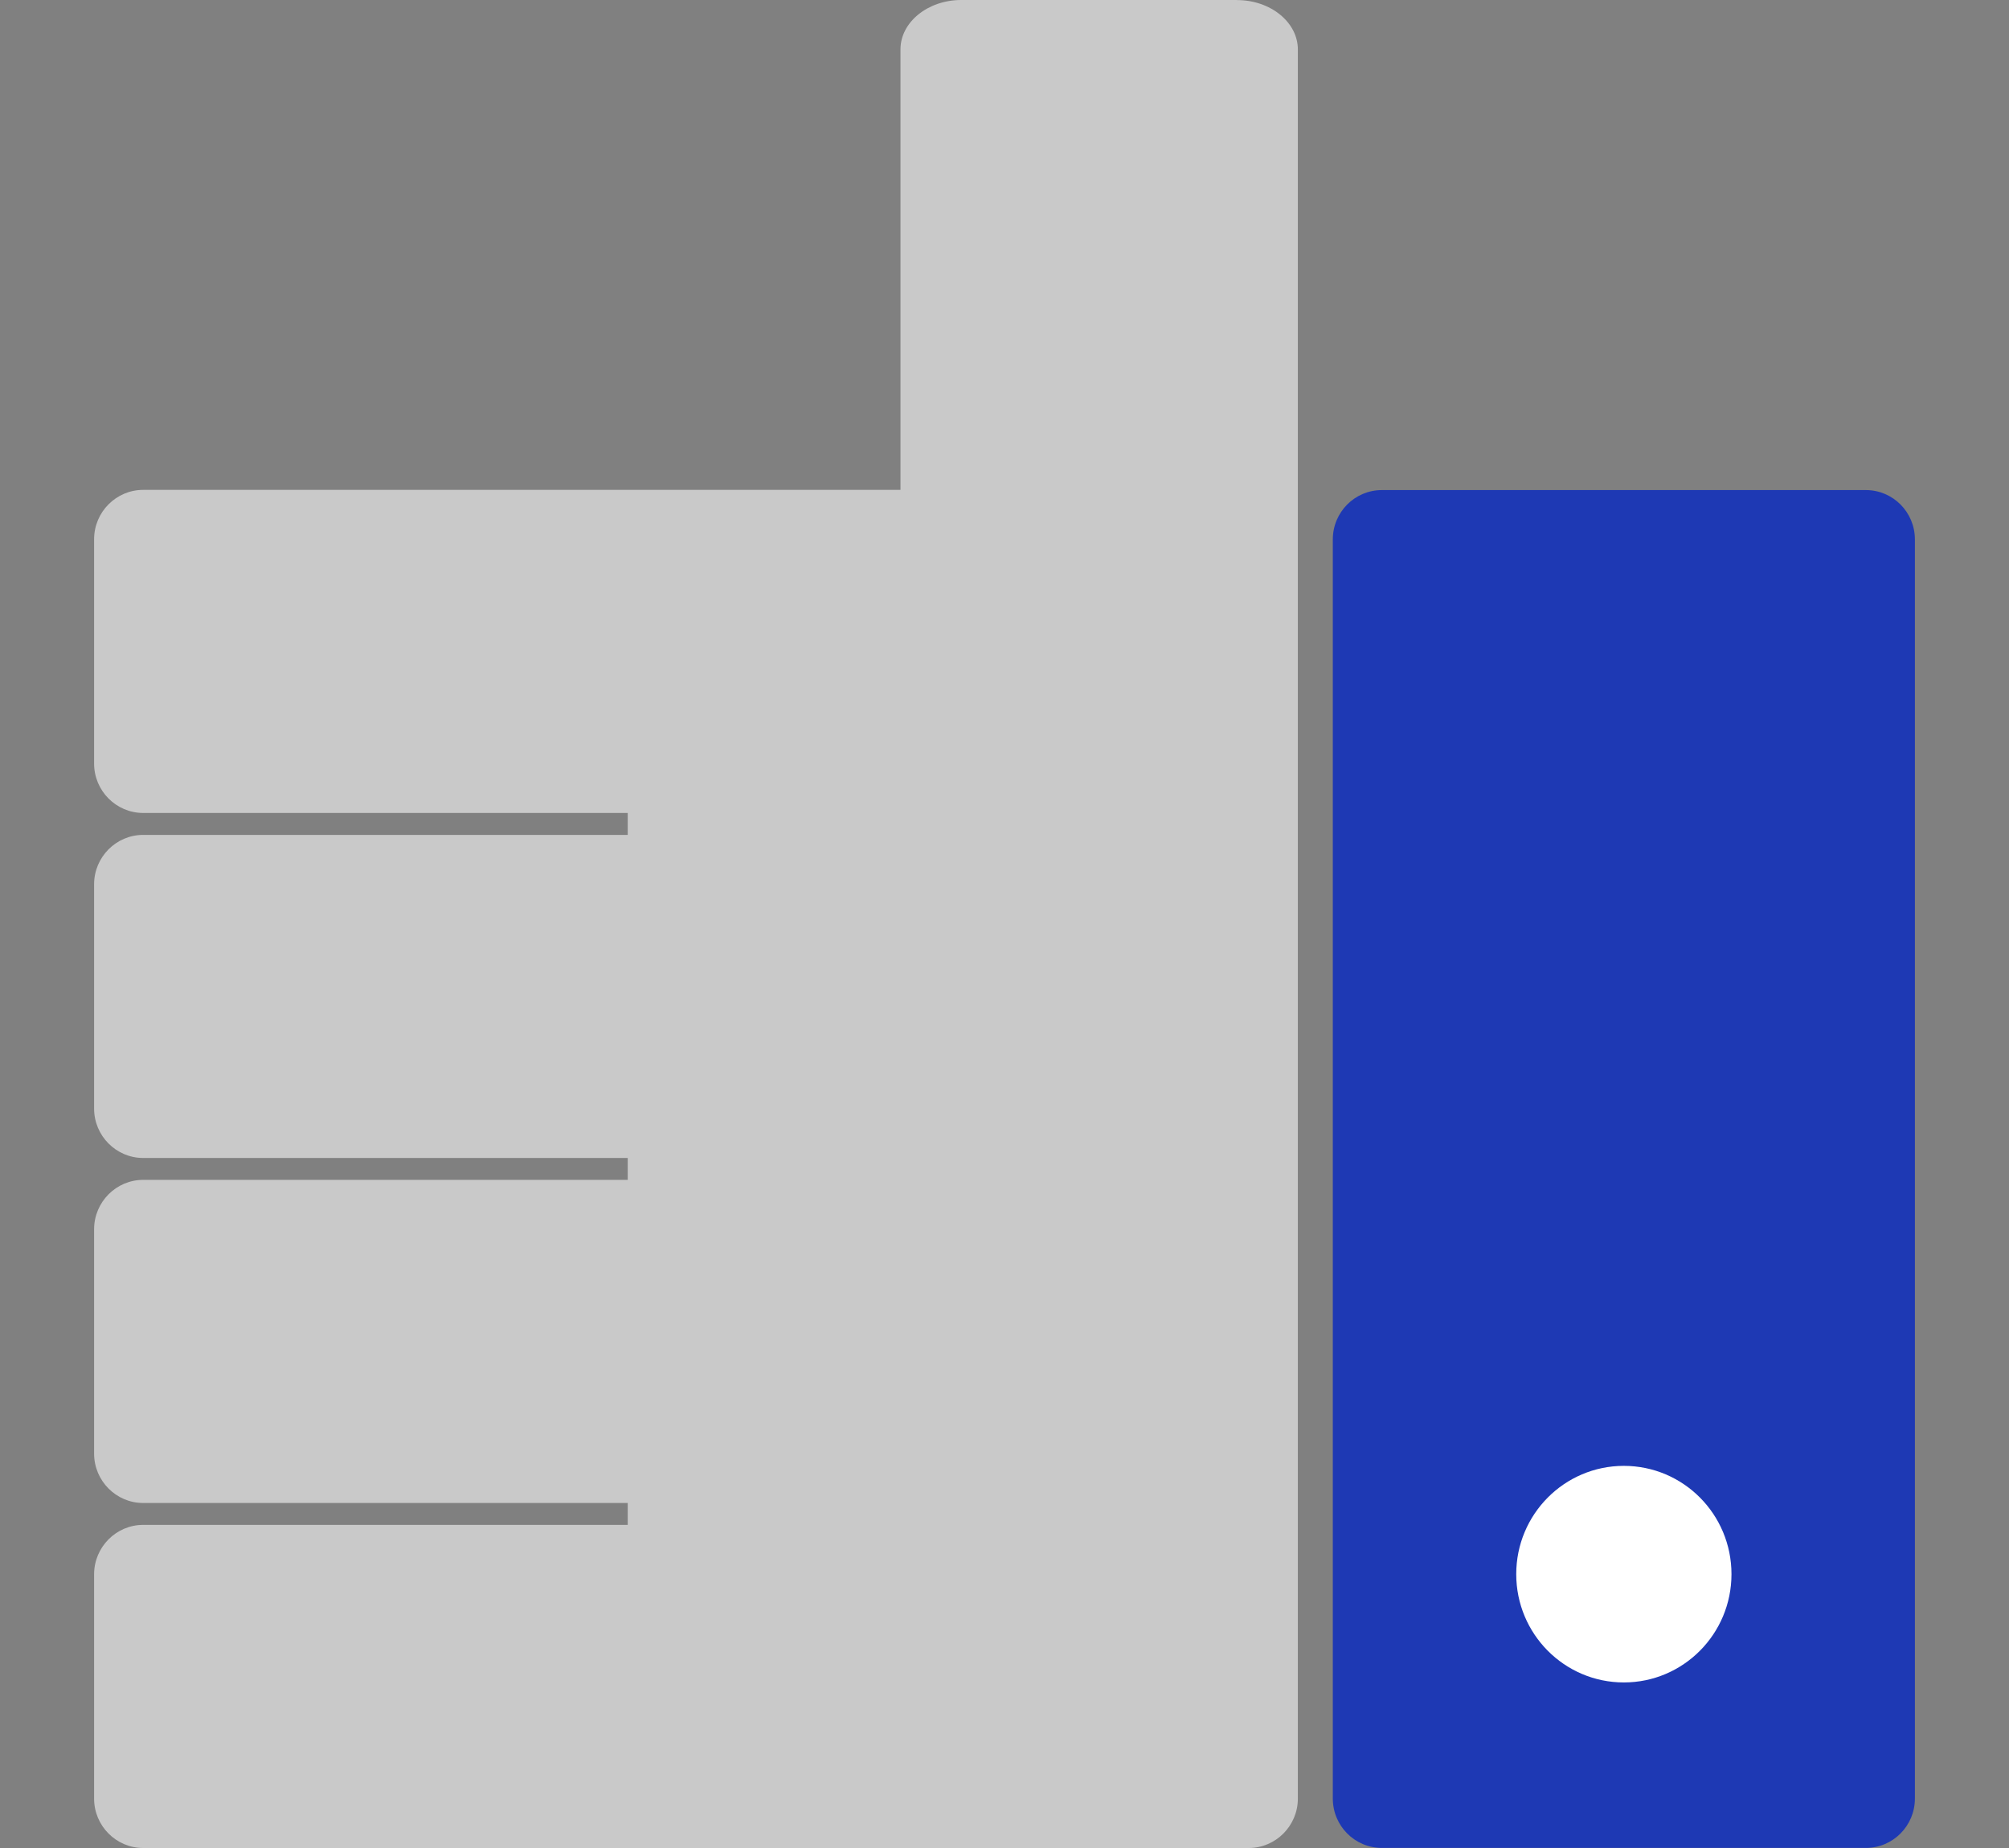
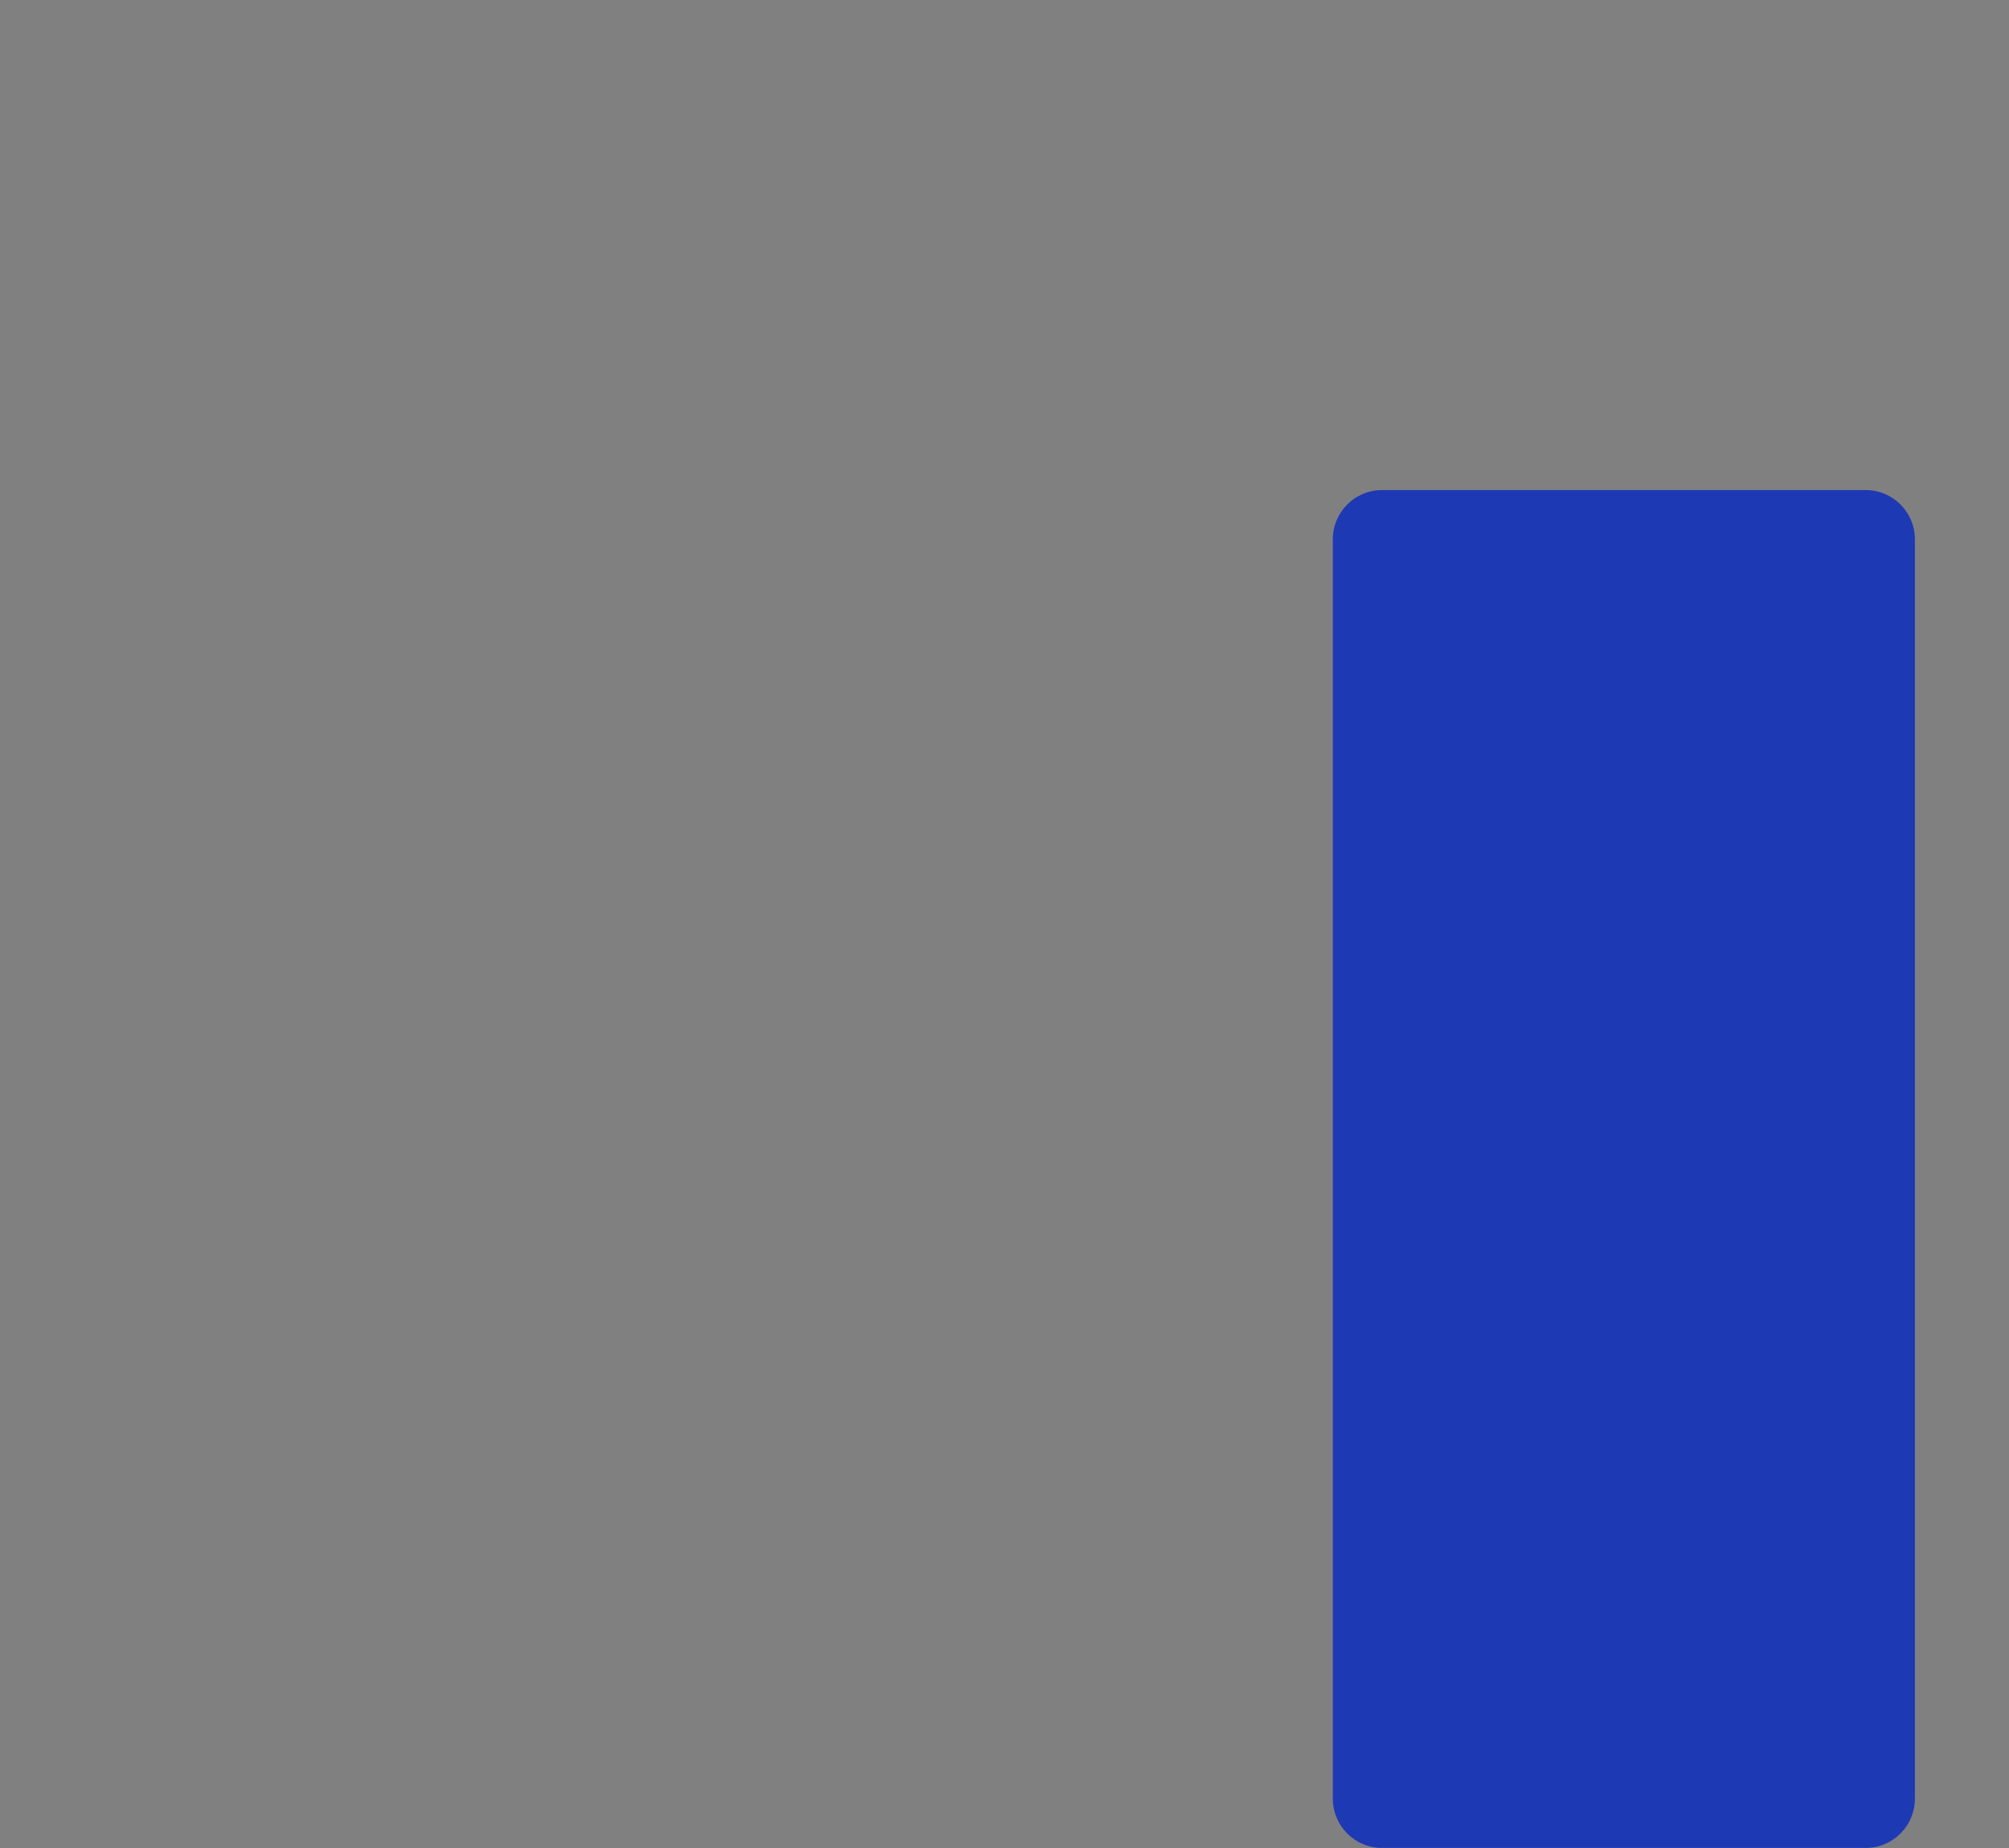
<svg xmlns="http://www.w3.org/2000/svg" width="50" height="46" viewBox="0 0 50 46" fill="none">
  <rect x="0" y="0" width="50" height="46" fill="#808080" stroke="none" />
  <path d="M46.438 12.199H34.392C33.717 12.199 33.171 12.749 33.171 13.427V44.769C33.171 45.448 33.717 45.998 34.392 45.998H46.438C47.112 45.998 47.658 45.448 47.658 44.769V13.427C47.658 12.749 47.112 12.199 46.438 12.199Z" fill="#1E39B4" />
-   <path d="M30.792 0H23.922C23.092 0 22.411 0.552 22.411 1.229V12.194H3.563C2.891 12.194 2.342 12.746 2.342 13.422V19.008C2.342 19.684 2.891 20.236 3.563 20.236H15.623V20.782H3.563C2.891 20.782 2.342 21.334 2.342 22.01V27.596C2.342 28.272 2.891 28.824 3.563 28.824H15.623V29.369H3.563C2.891 29.369 2.342 29.922 2.342 30.598V36.184C2.342 36.86 2.891 37.412 3.563 37.412H15.623V37.957H3.563C2.891 37.957 2.342 38.51 2.342 39.186V44.772C2.342 45.448 2.891 46 3.563 46H31.08C31.752 46 32.301 45.445 32.301 44.772V1.231C32.301 0.555 31.622 0.002 30.789 0.002L30.792 0Z" fill="#C9C9C9" />
-   <path d="M43.093 39.184C43.093 40.672 41.894 41.879 40.414 41.879C38.935 41.879 37.736 40.672 37.736 39.184C37.736 37.695 38.935 36.488 40.414 36.488C41.894 36.488 43.093 37.693 43.093 39.184Z" fill="white" />
</svg>